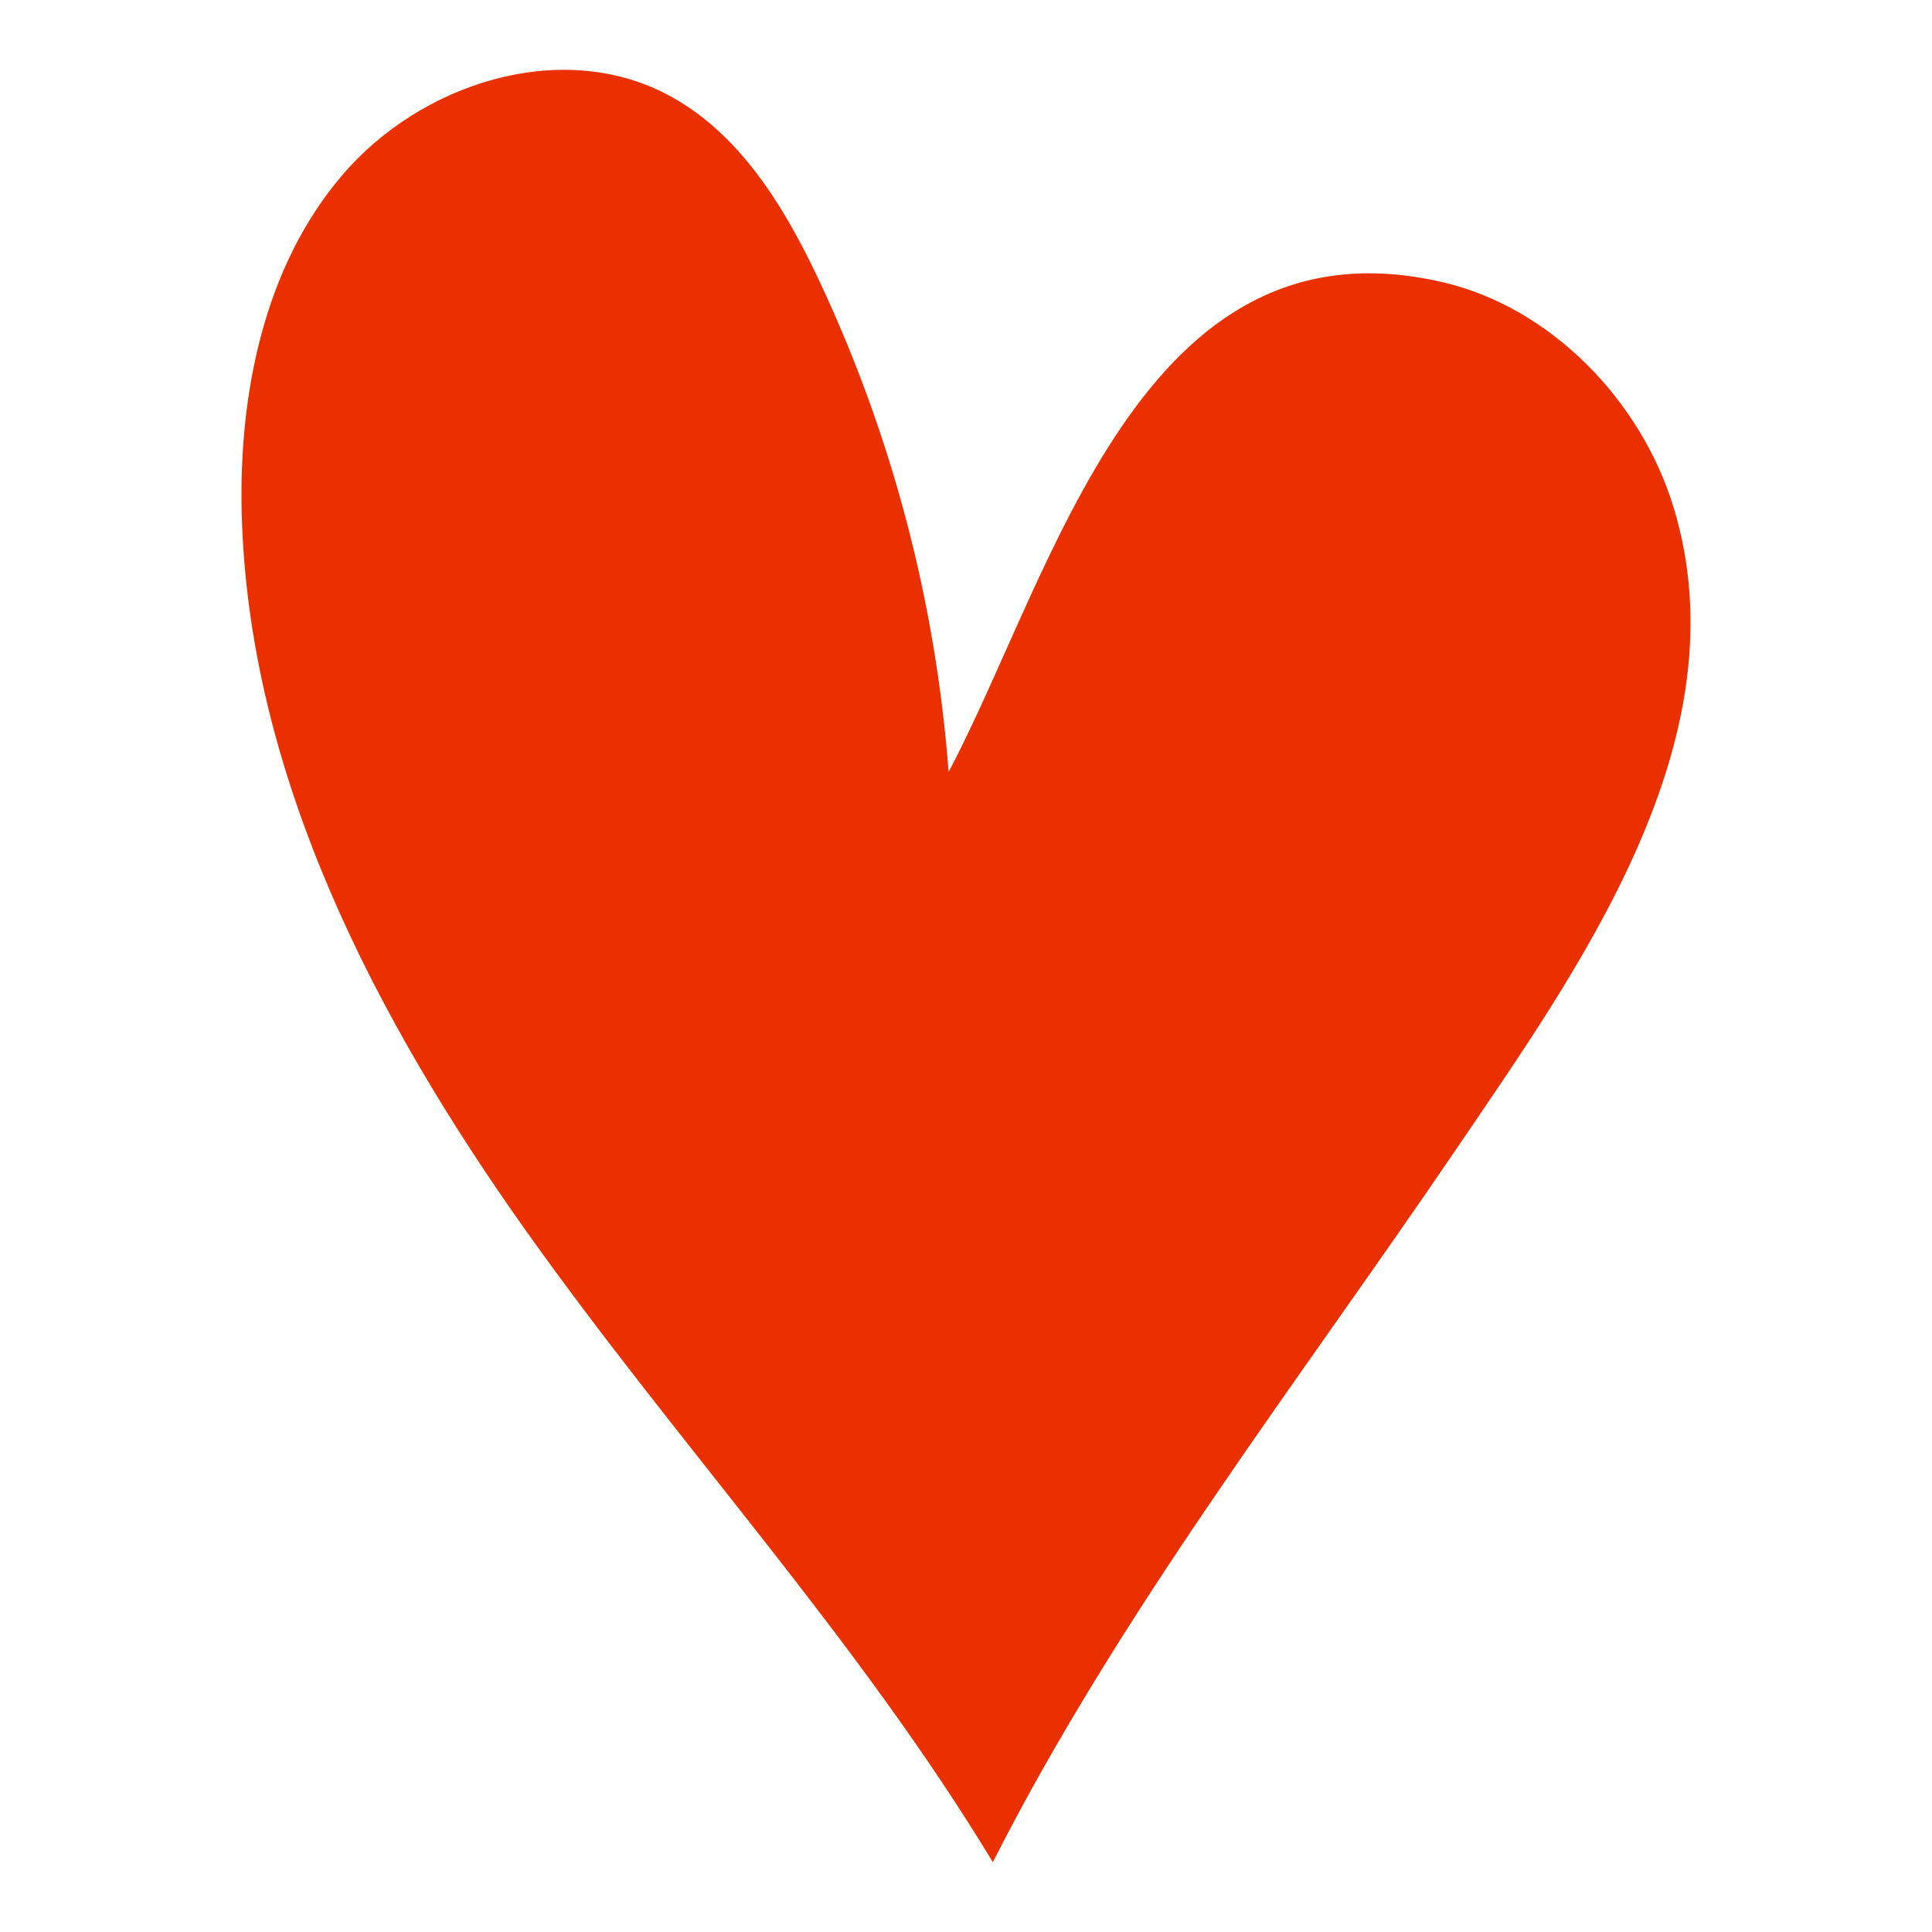
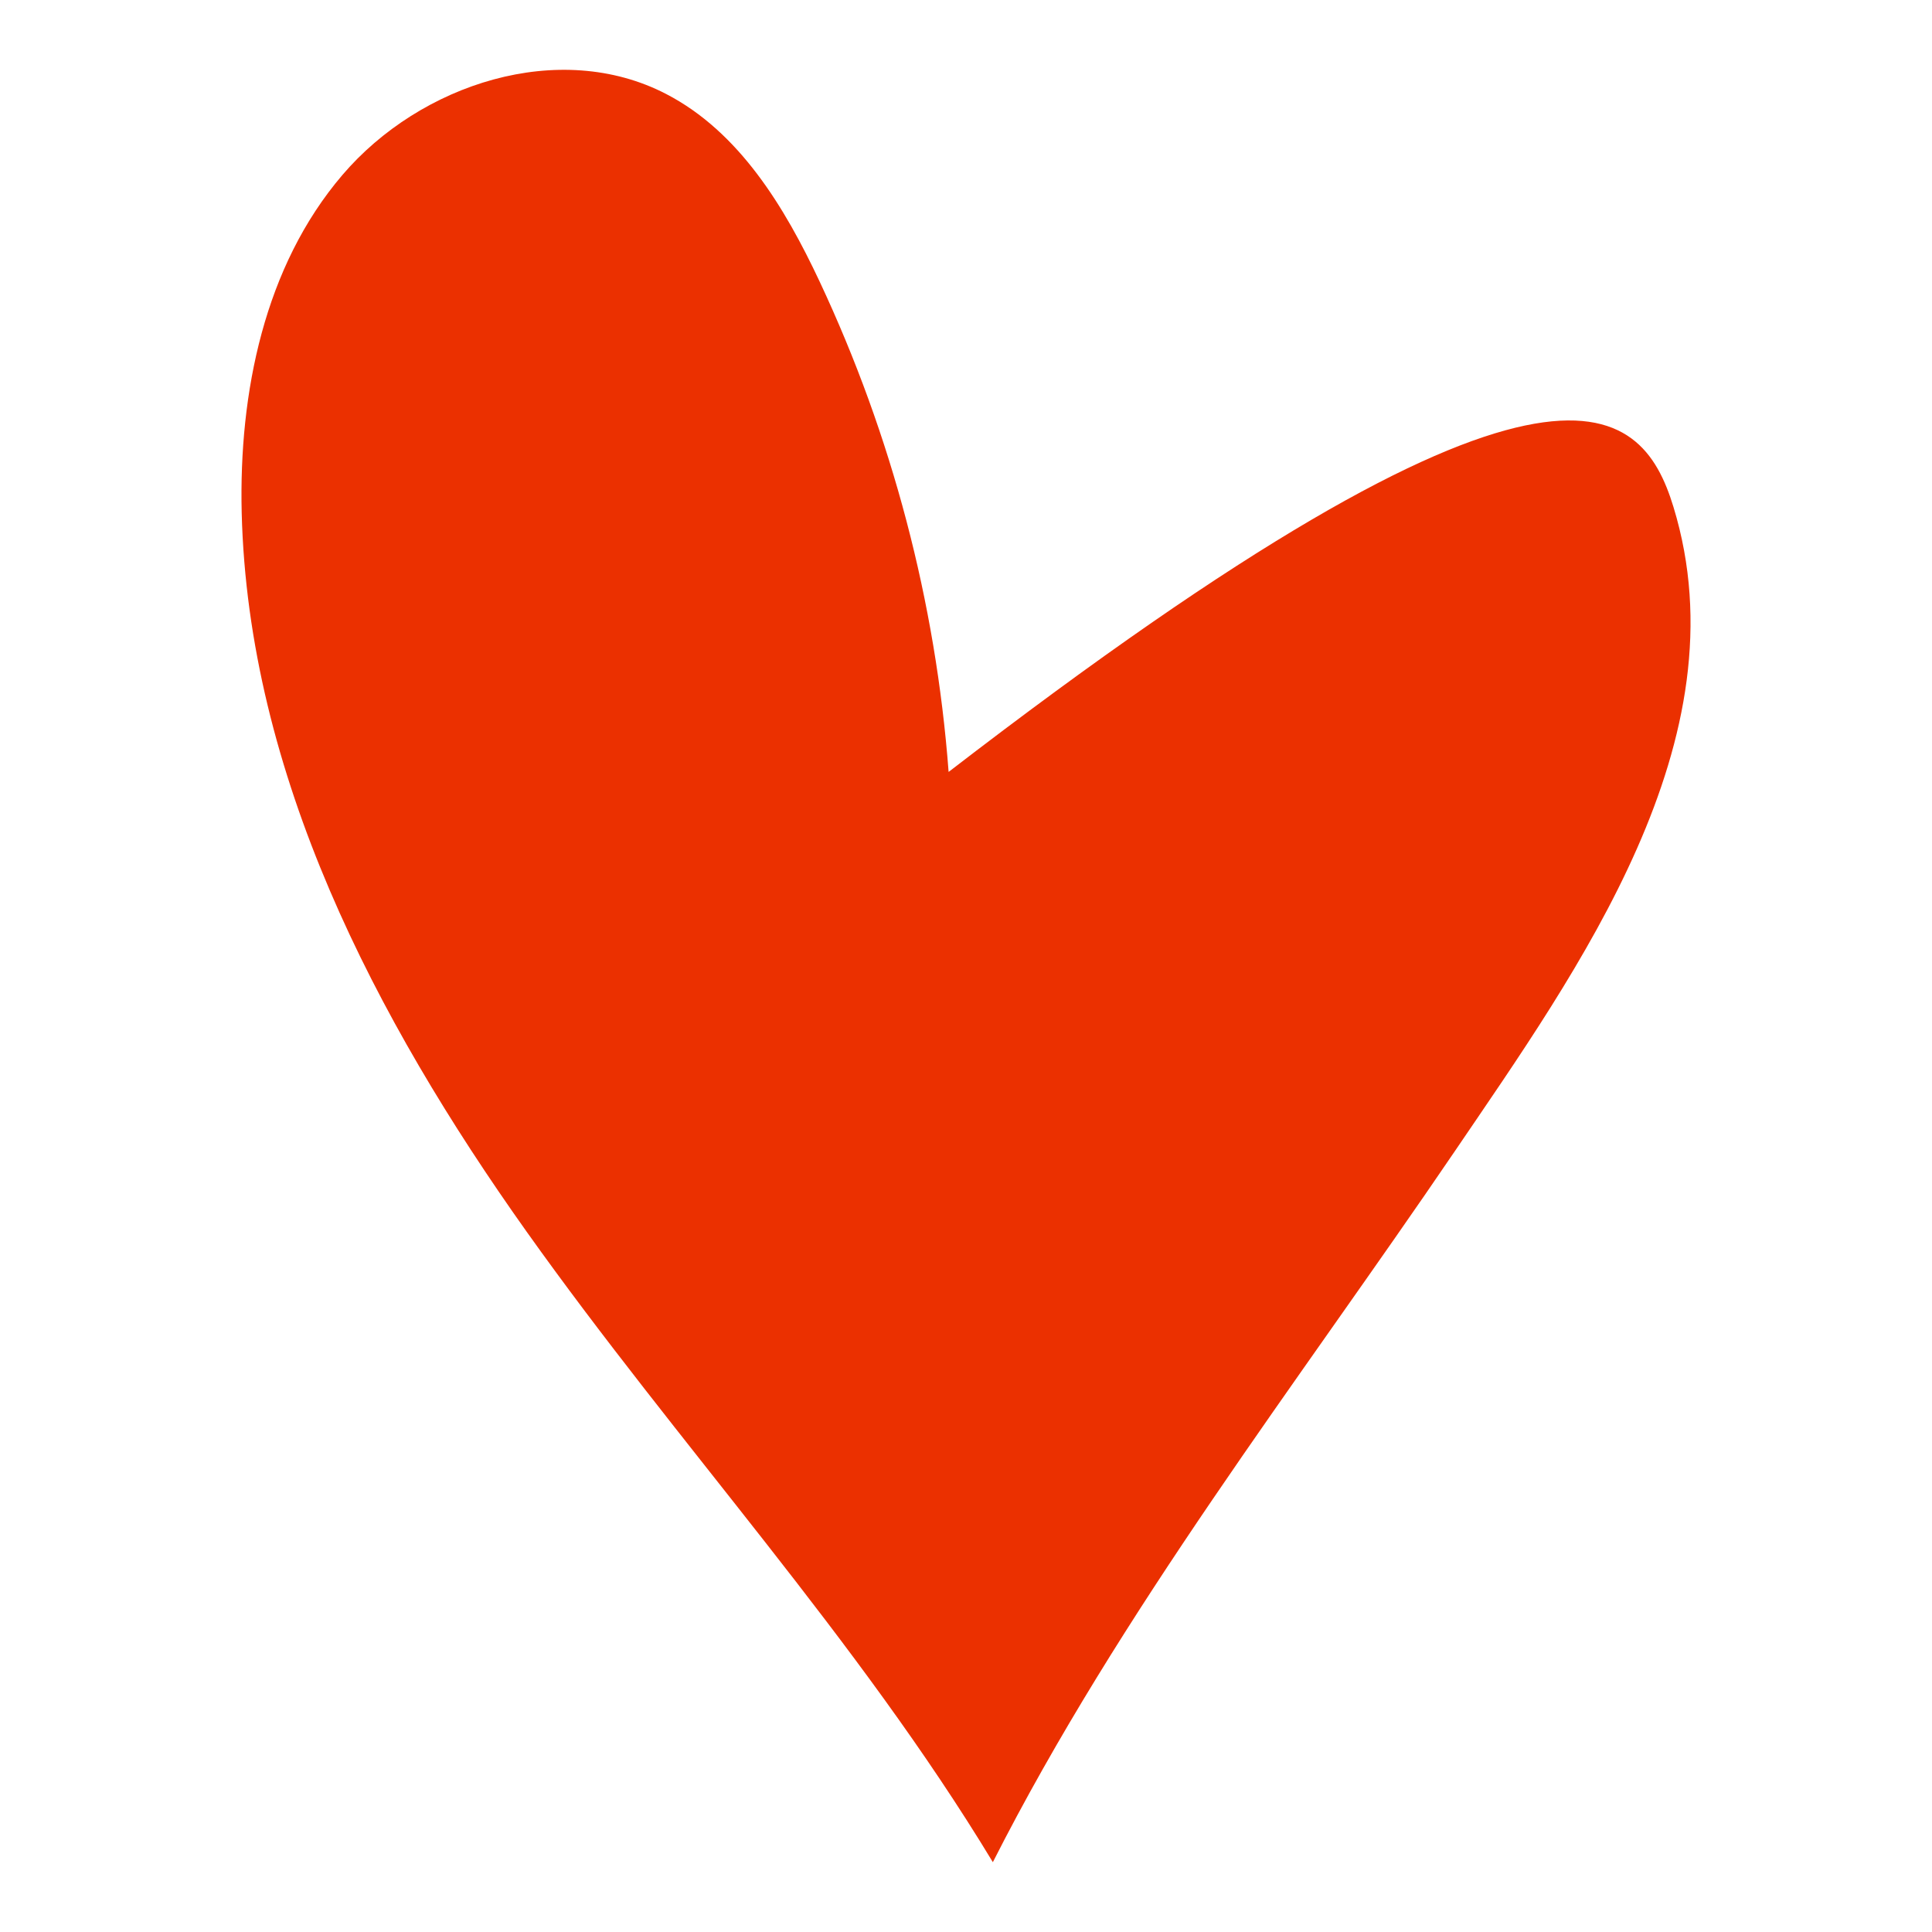
<svg xmlns="http://www.w3.org/2000/svg" width="20" height="20" viewBox="0 0 20 20" fill="none">
-   <path d="M10.278 19.277C8.876 16.96 7.019 14.955 5.45 12.748C3.881 10.54 2.569 8.014 2.502 5.307C2.472 4.064 2.737 2.757 3.544 1.812C4.351 0.866 5.792 0.4 6.896 0.973C7.653 1.365 8.123 2.144 8.485 2.915C9.234 4.512 9.687 6.232 9.82 7.991C10.909 5.937 11.808 2.197 14.933 2.921C16.06 3.183 16.988 4.152 17.323 5.246C18.062 7.661 16.333 10.042 15.059 11.919C13.429 14.318 11.594 16.682 10.278 19.277Z" fill="#EB3000" />
+   <path d="M10.278 19.277C8.876 16.96 7.019 14.955 5.45 12.748C3.881 10.54 2.569 8.014 2.502 5.307C2.472 4.064 2.737 2.757 3.544 1.812C4.351 0.866 5.792 0.4 6.896 0.973C7.653 1.365 8.123 2.144 8.485 2.915C9.234 4.512 9.687 6.232 9.82 7.991C16.06 3.183 16.988 4.152 17.323 5.246C18.062 7.661 16.333 10.042 15.059 11.919C13.429 14.318 11.594 16.682 10.278 19.277Z" fill="#EB3000" />
</svg>